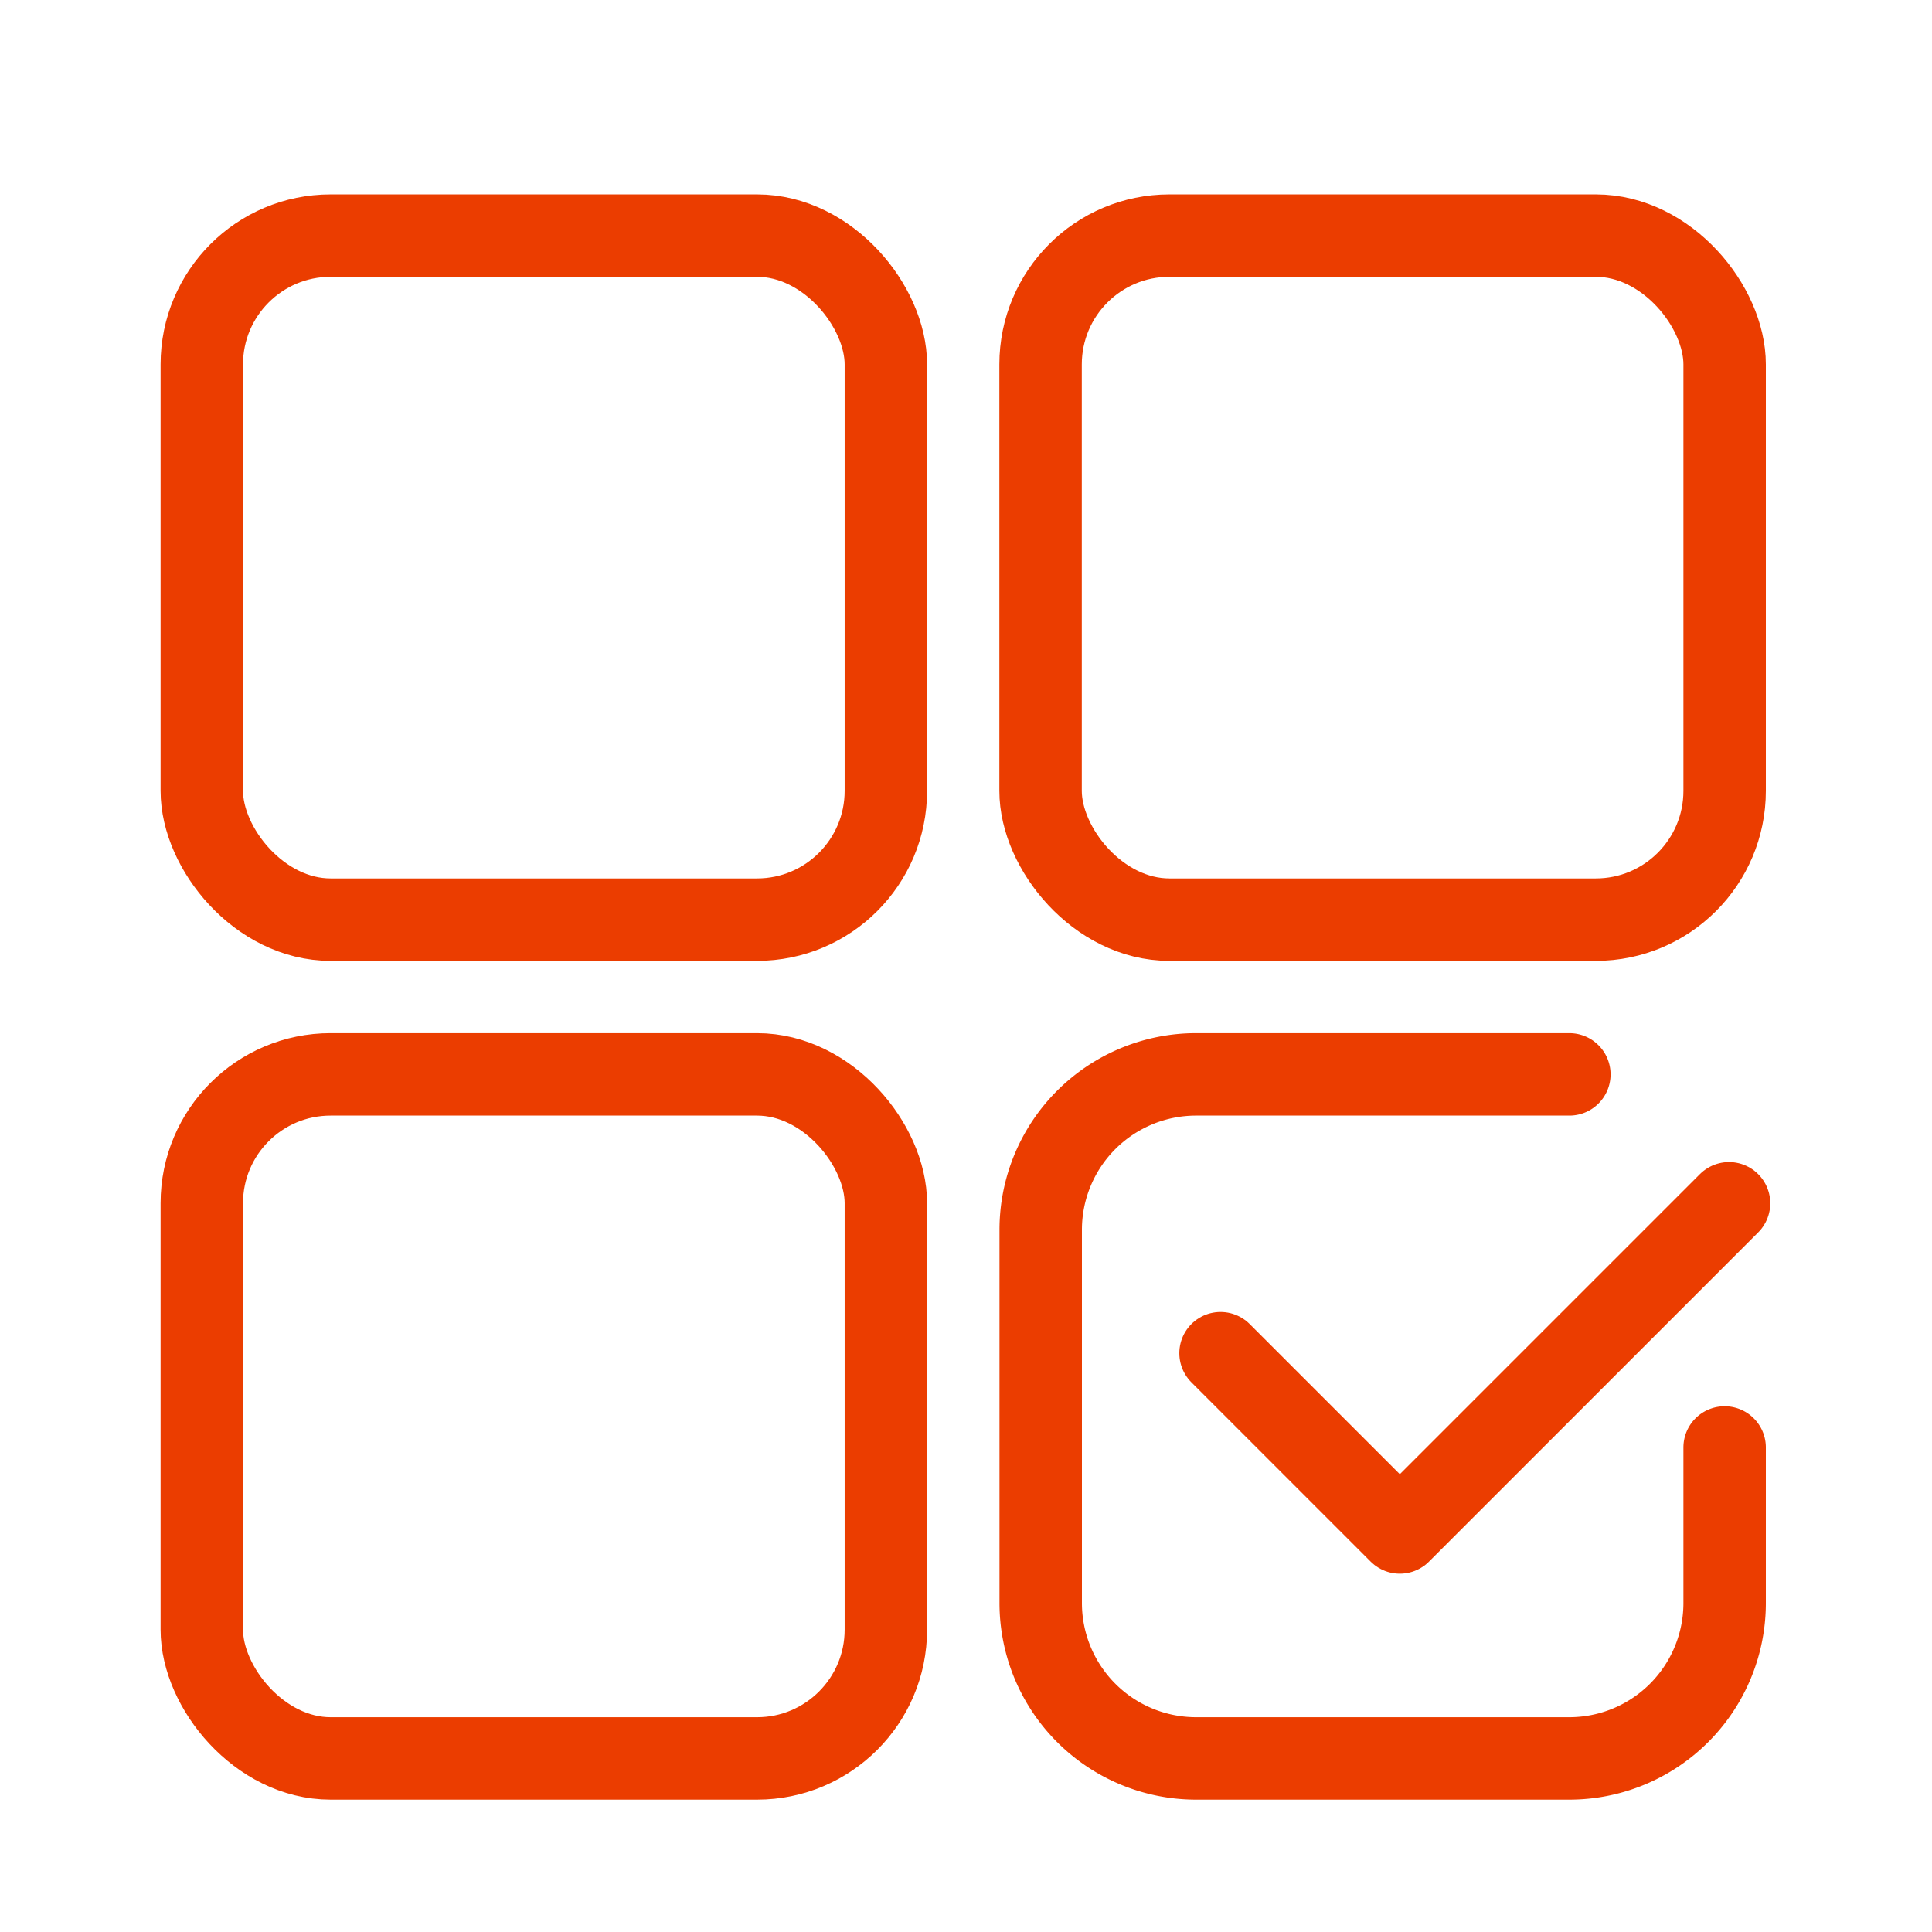
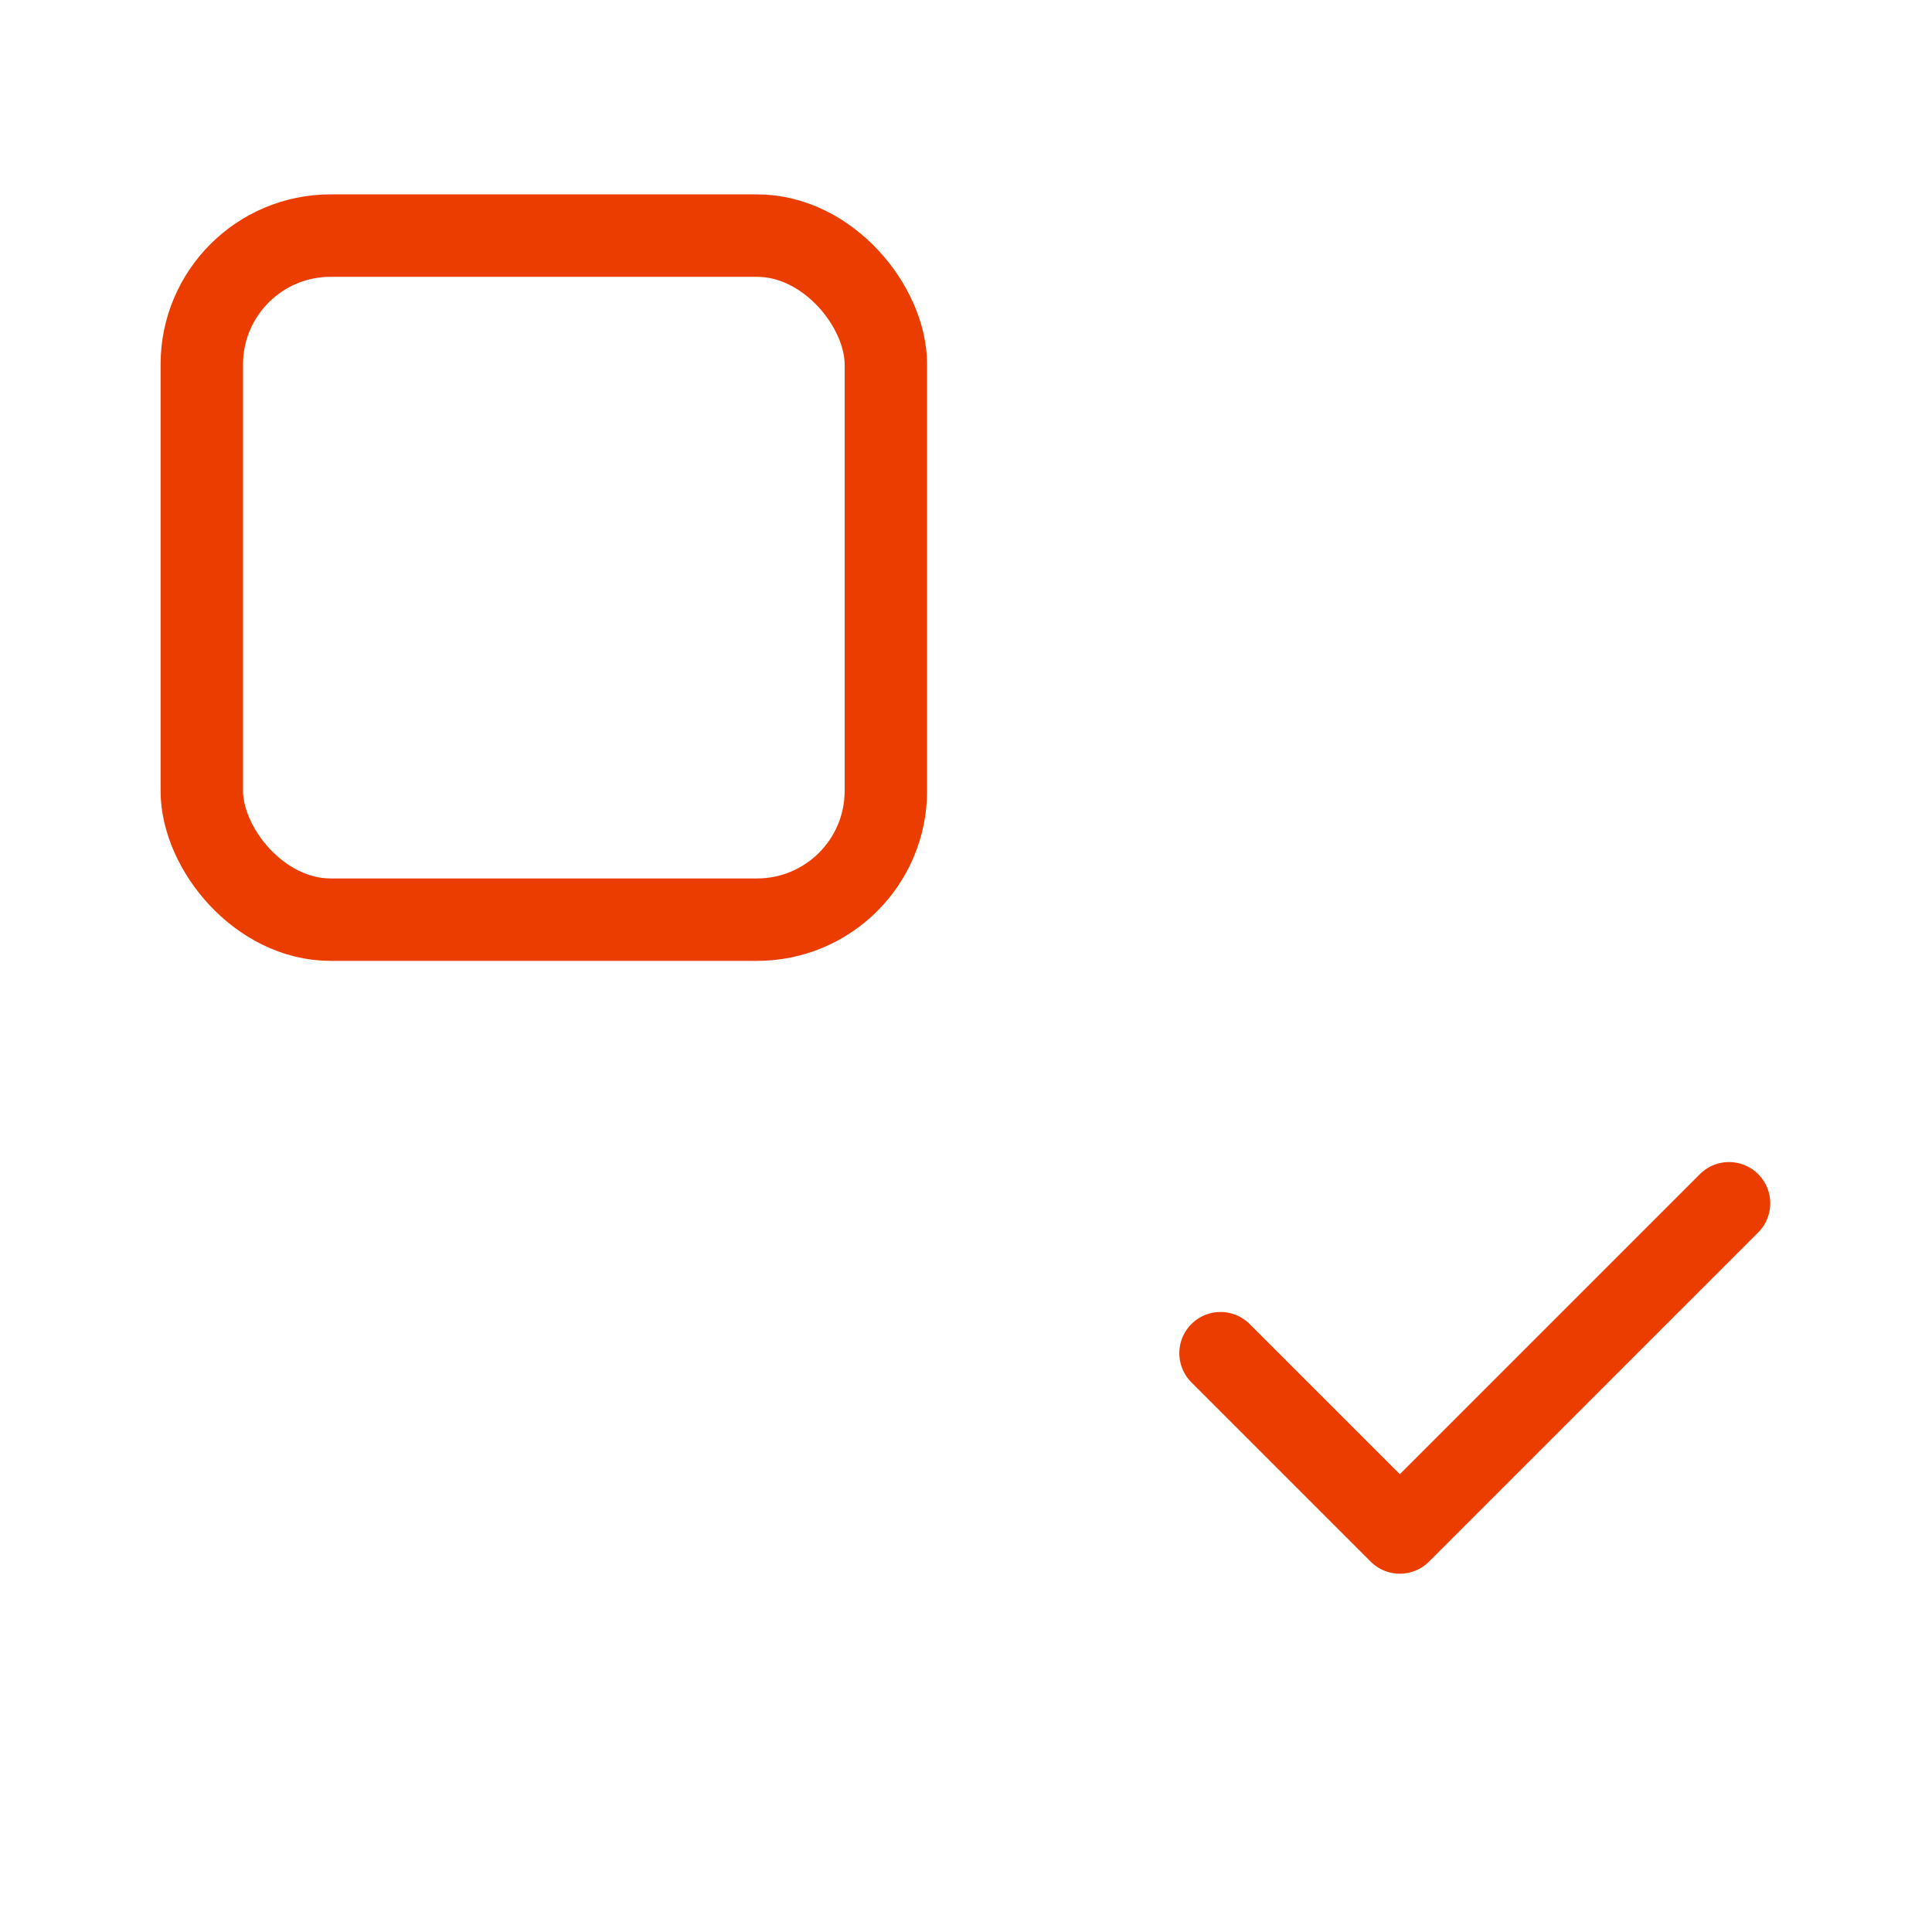
<svg xmlns="http://www.w3.org/2000/svg" id="Layer_1" data-name="Layer 1" viewBox="0 0 750 750">
  <defs>
    <style>.cls-1{fill:none;stroke:#eb3d00;stroke-linecap:round;stroke-linejoin:round;stroke-width:32px;}</style>
  </defs>
  <title>Artboard 29</title>
  <polyline class="cls-1" points="473.81 525.31 543.41 594.91 671.21 467.11" />
  <rect class="cls-1" x="78.34" y="91.46" width="265.55" height="265.55" rx="50" ry="50" />
-   <rect class="cls-1" x="78.34" y="417.07" width="265.55" height="265.55" rx="50" ry="50" />
-   <rect class="cls-1" x="403.95" y="91.46" width="265.55" height="265.55" rx="50" ry="50" />
-   <path class="cls-1" d="M669.5,561.91v60.38a60.33,60.33,0,0,1-60.33,60.33H464.27A60.33,60.33,0,0,1,404,622.29V477.4a60.33,60.33,0,0,1,60.32-60.33h144.9" />
</svg>